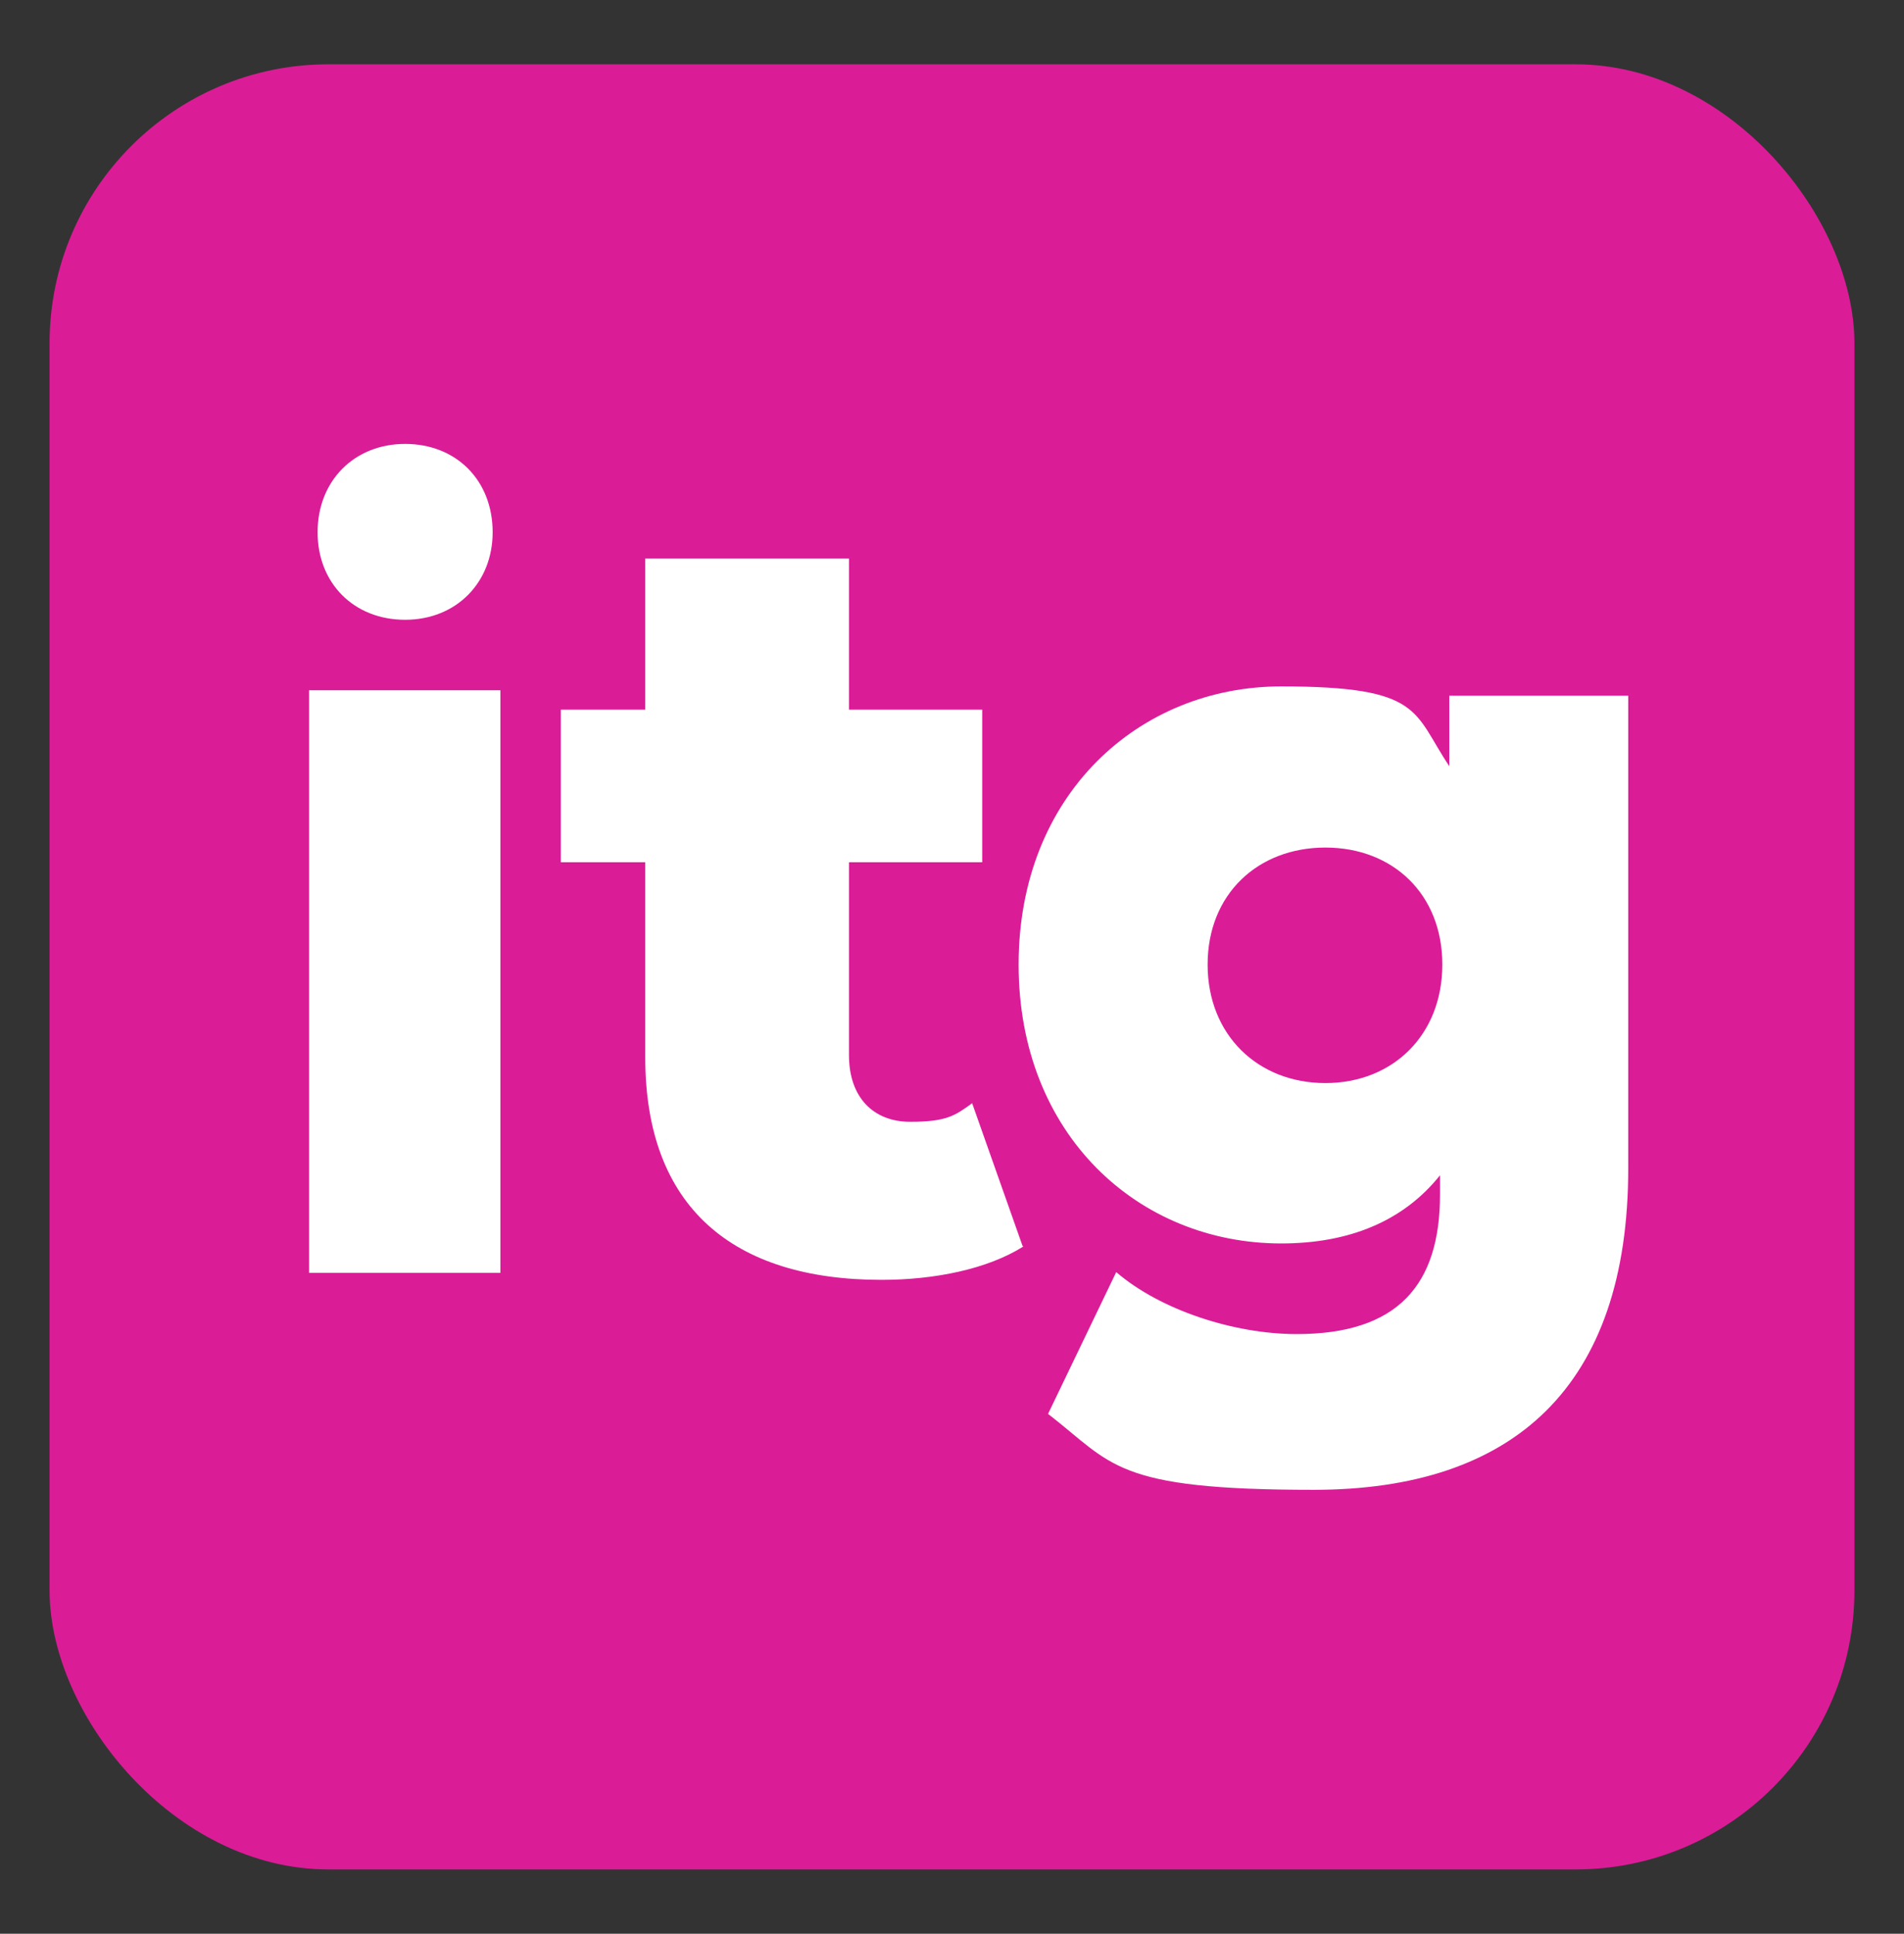
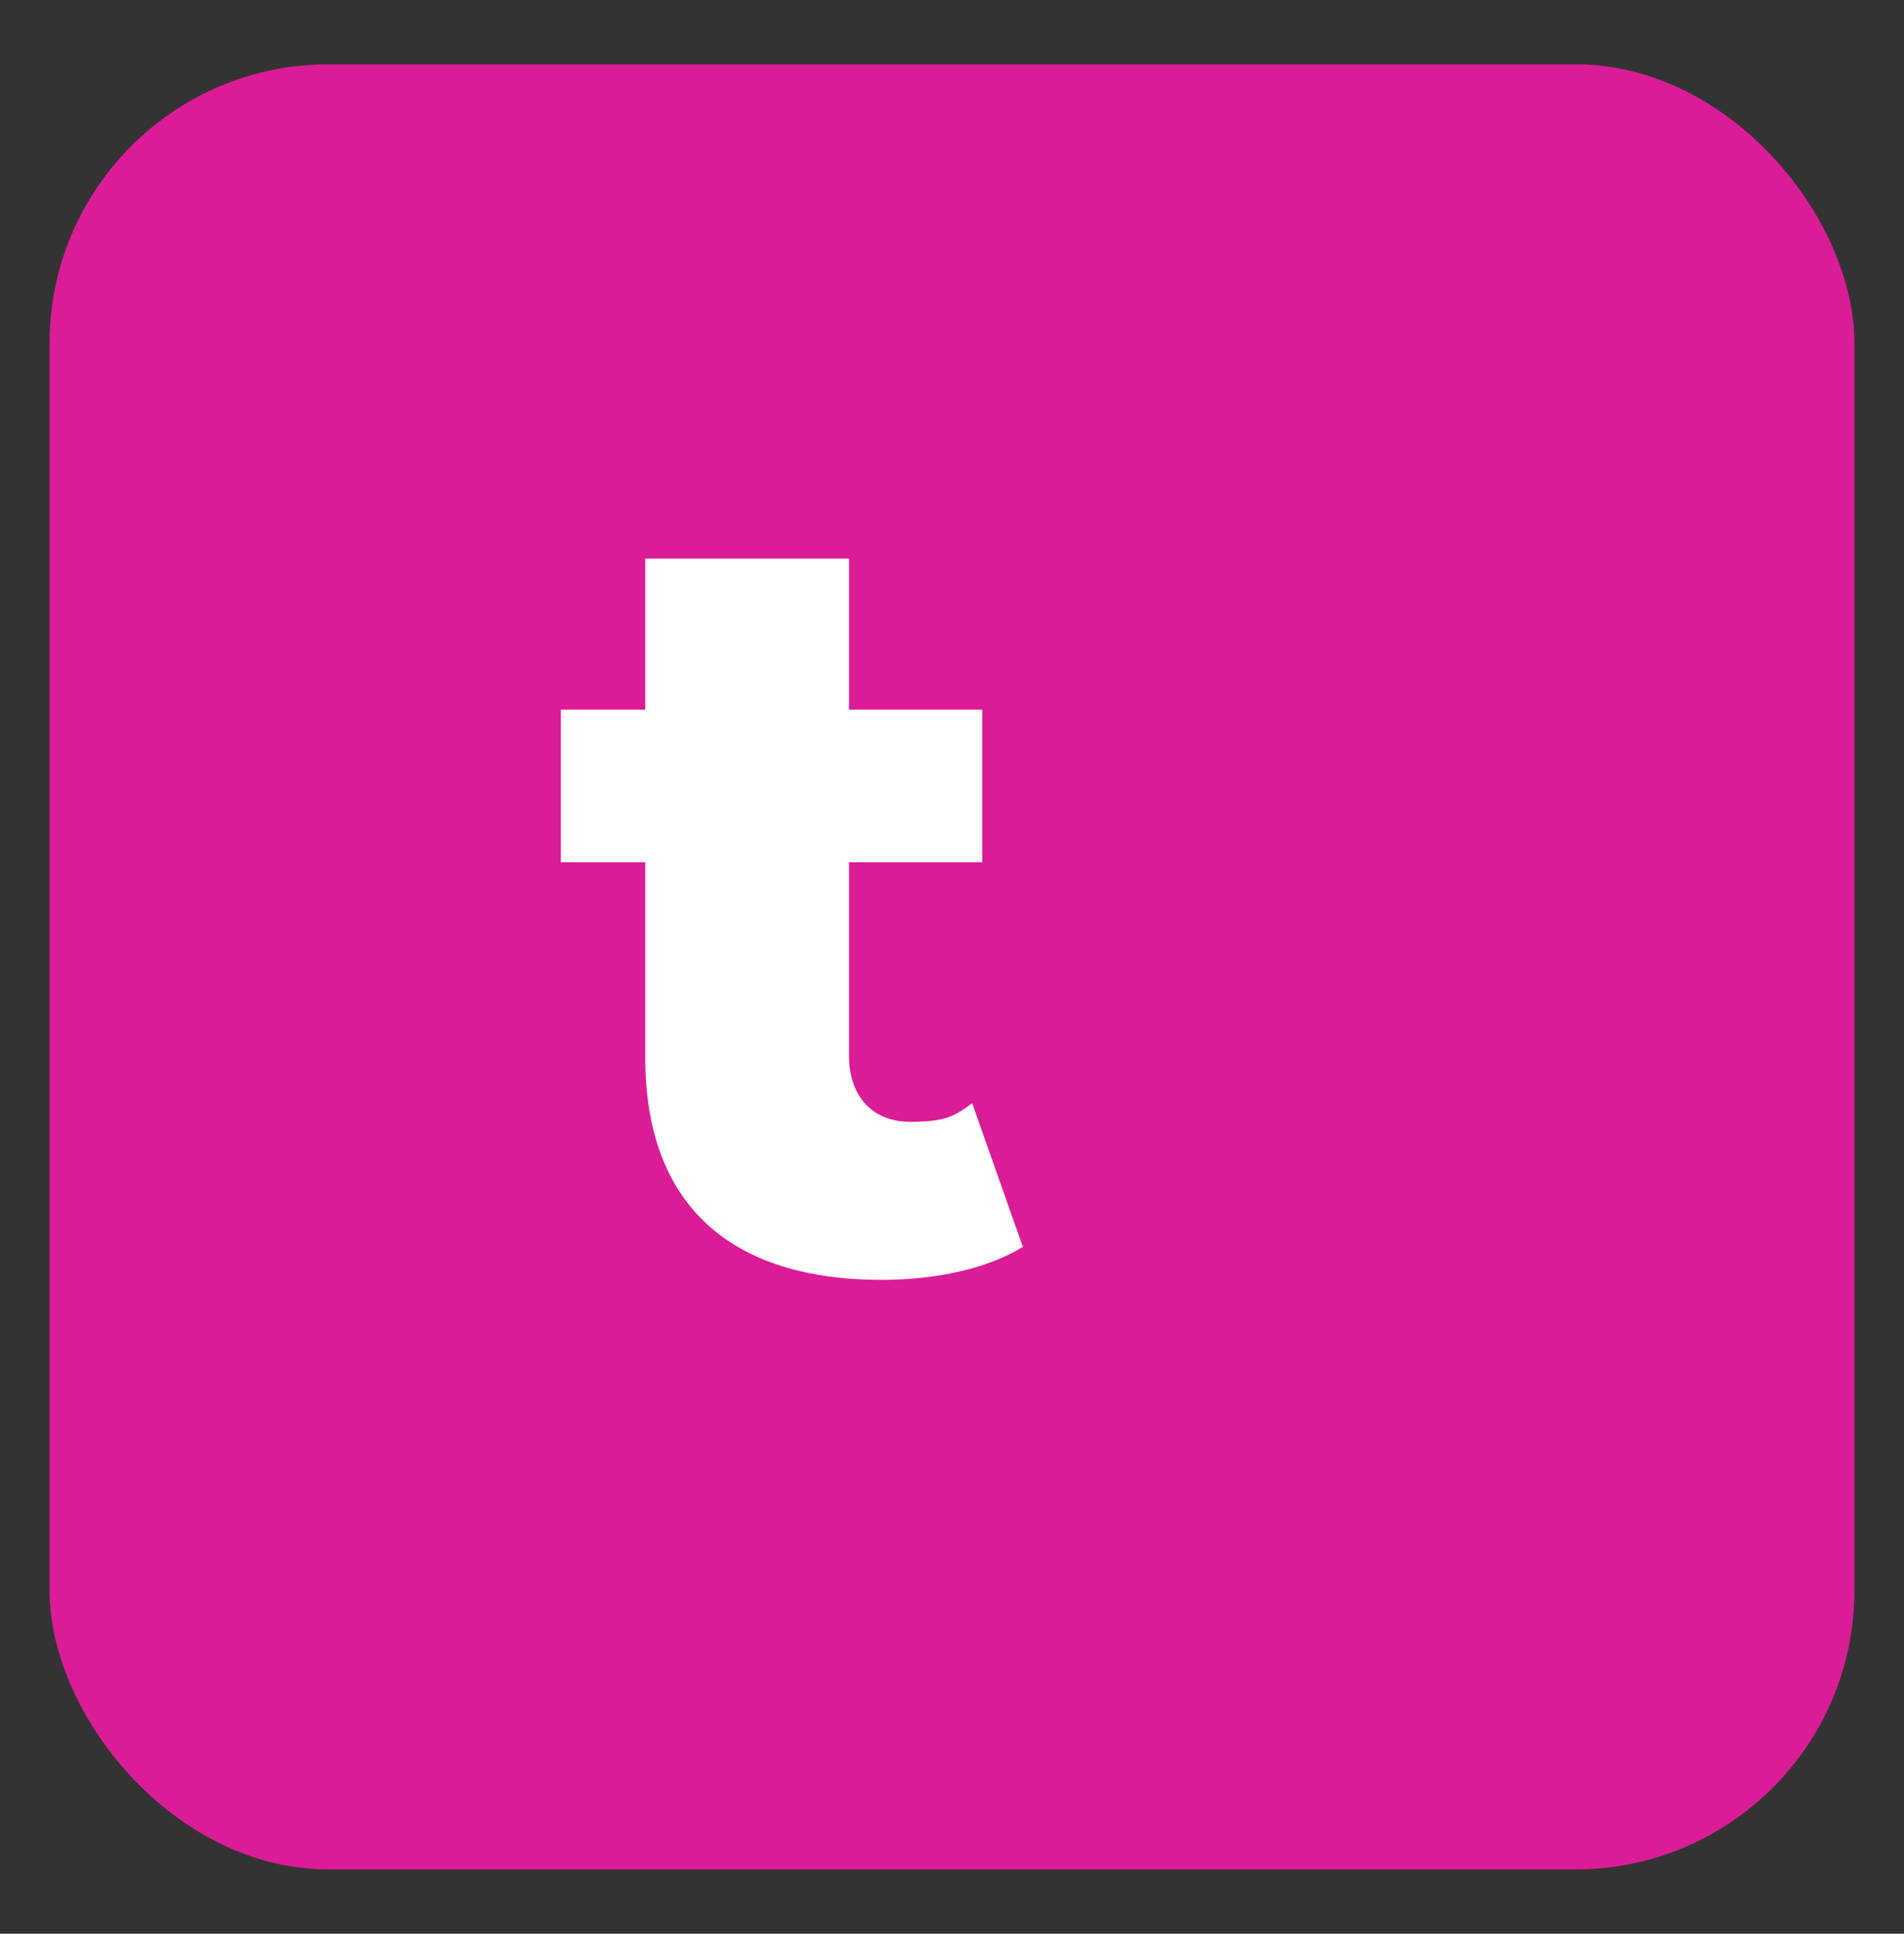
<svg xmlns="http://www.w3.org/2000/svg" id="a" version="1.1" viewBox="0 0 245.8 249.6">
  <rect x="0" y="0" width="245.8" height="249.6" fill="#333333" stroke="none" />
  <defs>
    <style>
      .cls-1 {
        fill: #db1c97;
      }

      .cls-1, .cls-2 {
        stroke-width: 0px;
      }

      .cls-2 {
        fill: #fff;
      }
    </style>
  </defs>
  <rect class="cls-1" x="6.4" y="8.3" width="233" height="233" rx="36" ry="36" />
  <g>
-     <path class="cls-2" d="M64.6,89.1v75.2h-24.7v-75.2h24.7ZM63.6,68.7c0,6.5-4.7,11.3-11.3,11.3s-11.3-4.7-11.3-11.3,4.7-11.4,11.3-11.4,11.3,4.7,11.3,11.4Z" />
-     <path class="cls-2" d="M210.2,89.9v60.9c0,28.2-14.8,41.5-40.6,41.5s-25.9-3.3-34.3-9.8l8.8-18.3c5.7,4.9,15.2,8,23.3,8,13,0,18.5-6.3,18.5-18v-2.5c-4.7,5.9-11.7,8.8-20.5,8.8-18.4,0-33.9-14-33.9-36s15.6-35.9,33.9-35.9,17,3.3,21.7,10.3v-9.1h23.1ZM186.2,124.5c0-9.1-6.4-15.1-15.1-15.1s-15.2,6-15.2,15.1,6.5,15.3,15.2,15.3,15.1-6.2,15.1-15.3Z" />
    <path class="cls-2" d="M132.1,160.9c-4.6,2.9-11.4,4.3-18.3,4.3-19.2,0-30.5-9.4-30.5-28.7v-25.2h-10.9v-19.7h10.9v-19.5h26.3v19.5h17.2v19.7h-17.2v24.9c0,5.5,3.2,8.6,7.9,8.6s5.8-.8,8-2.4l6.5,18.4Z" />
  </g>
</svg>